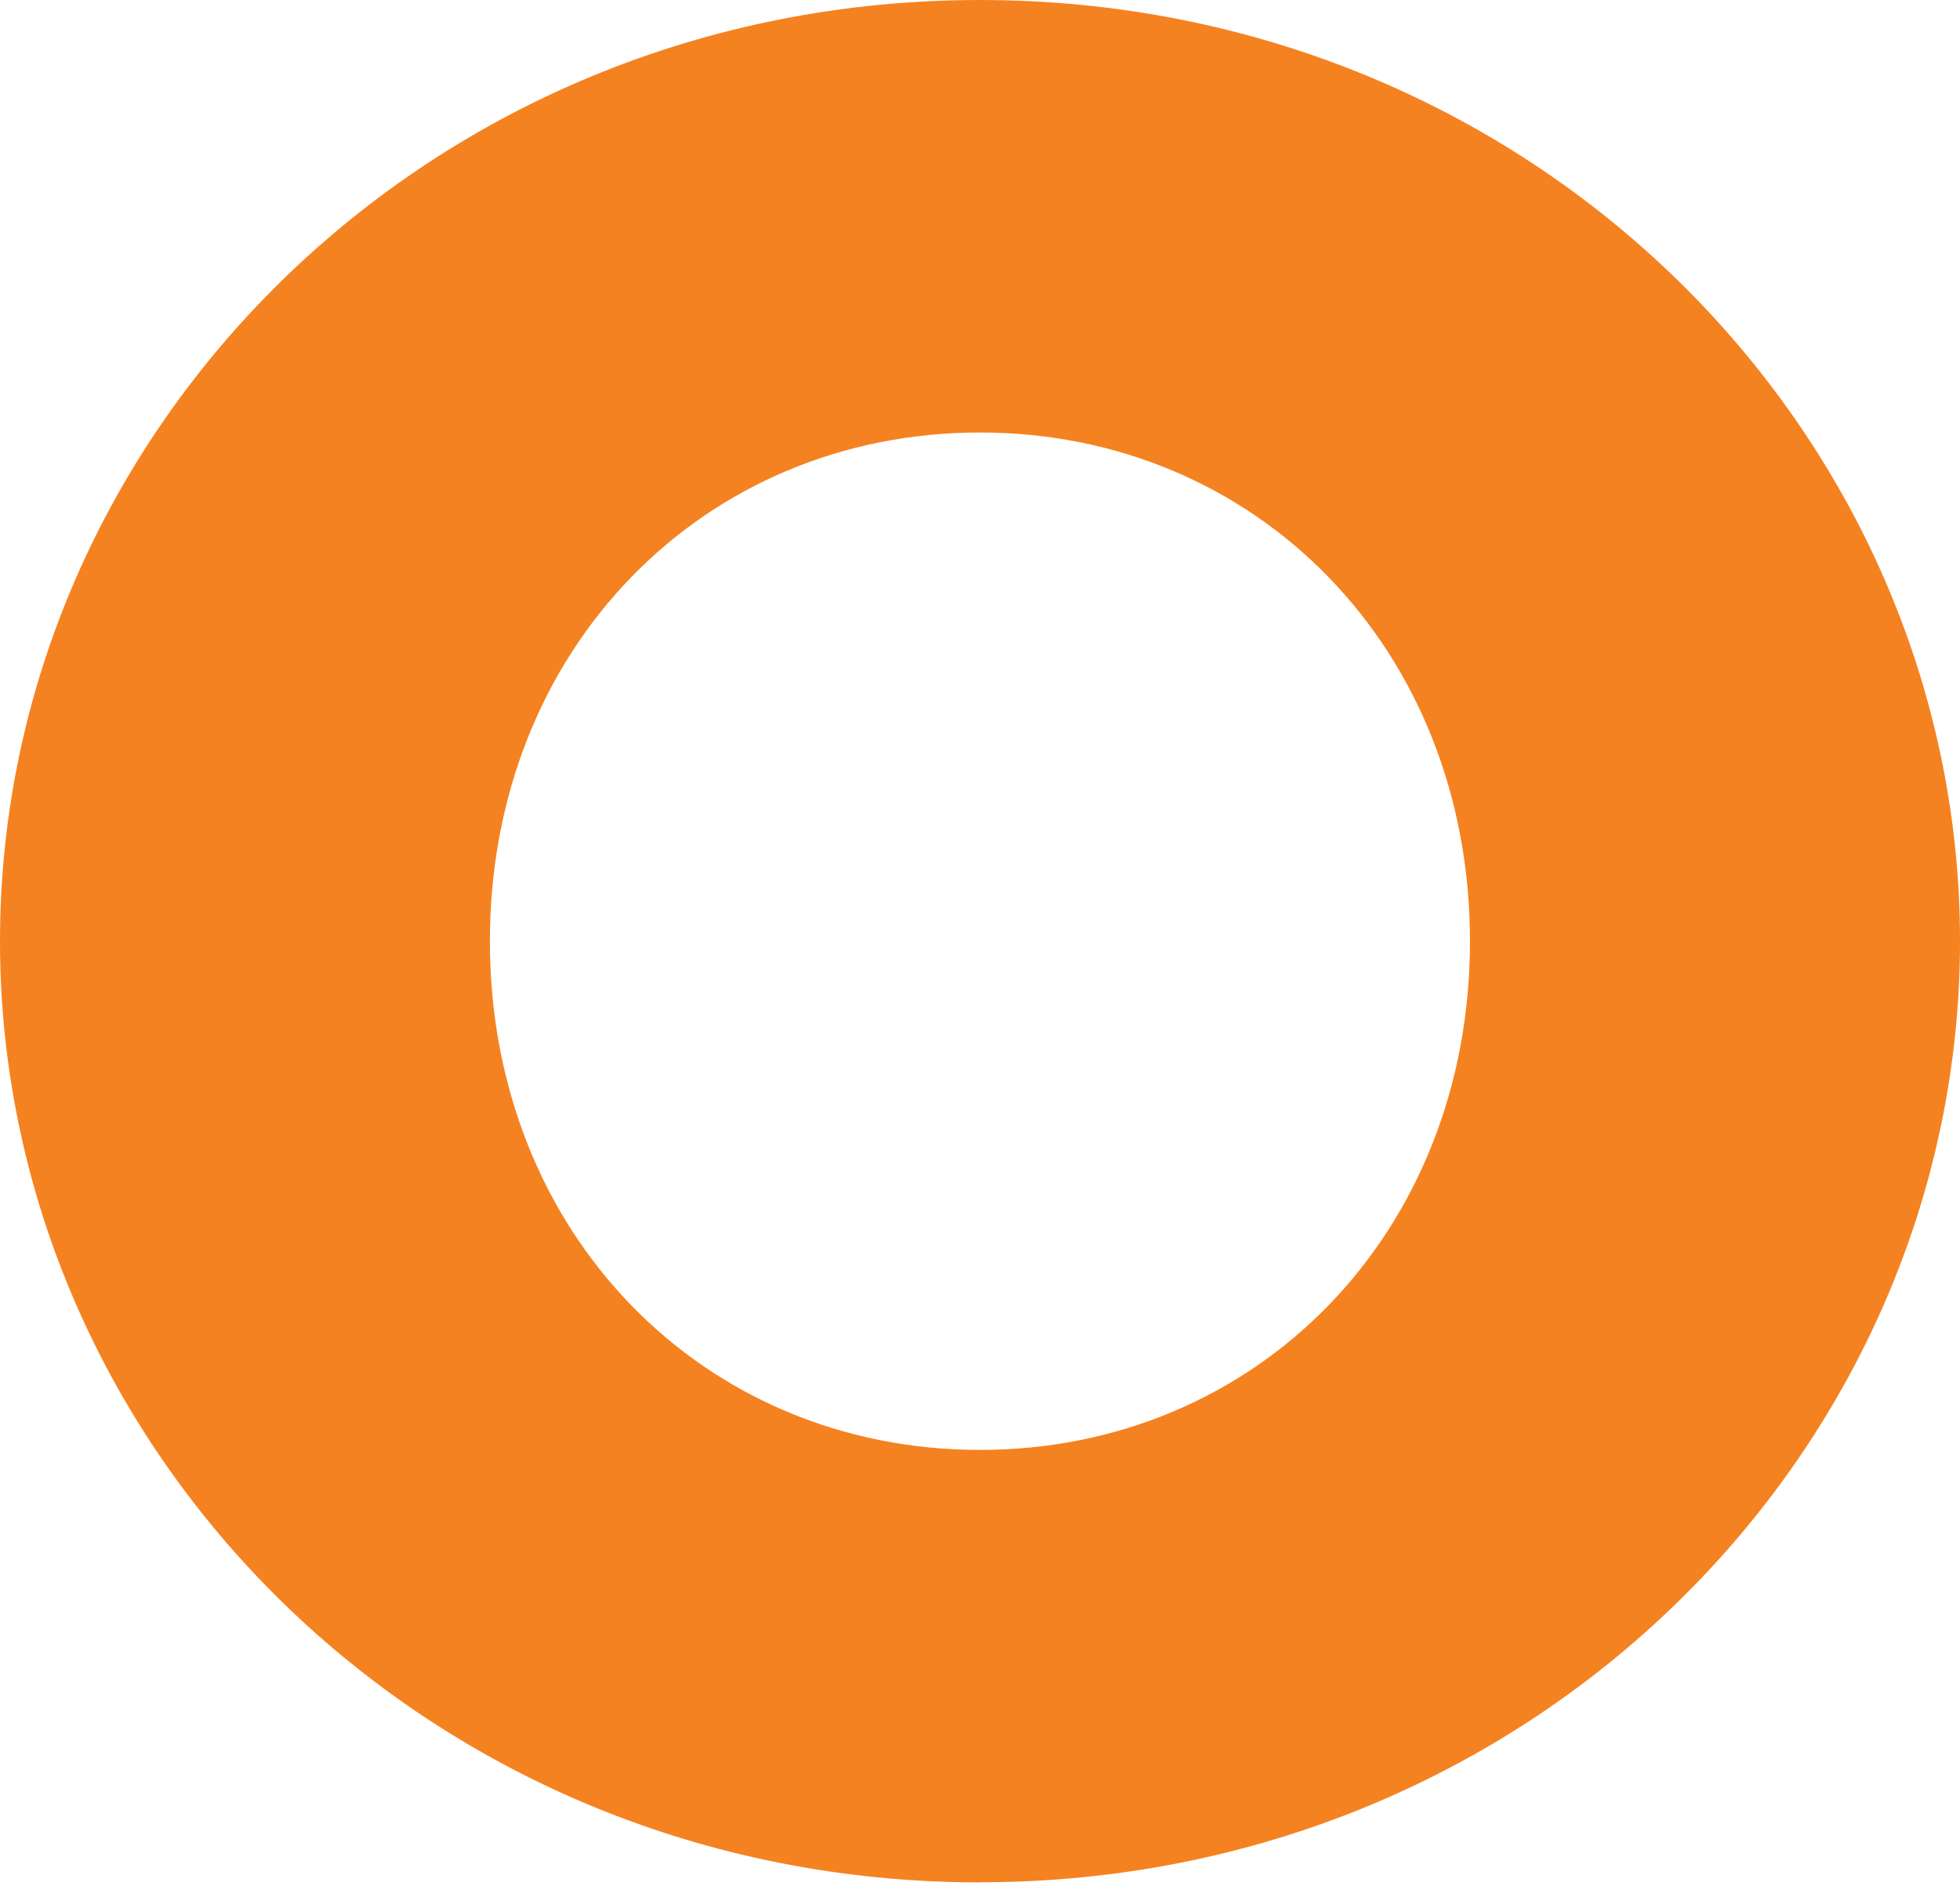
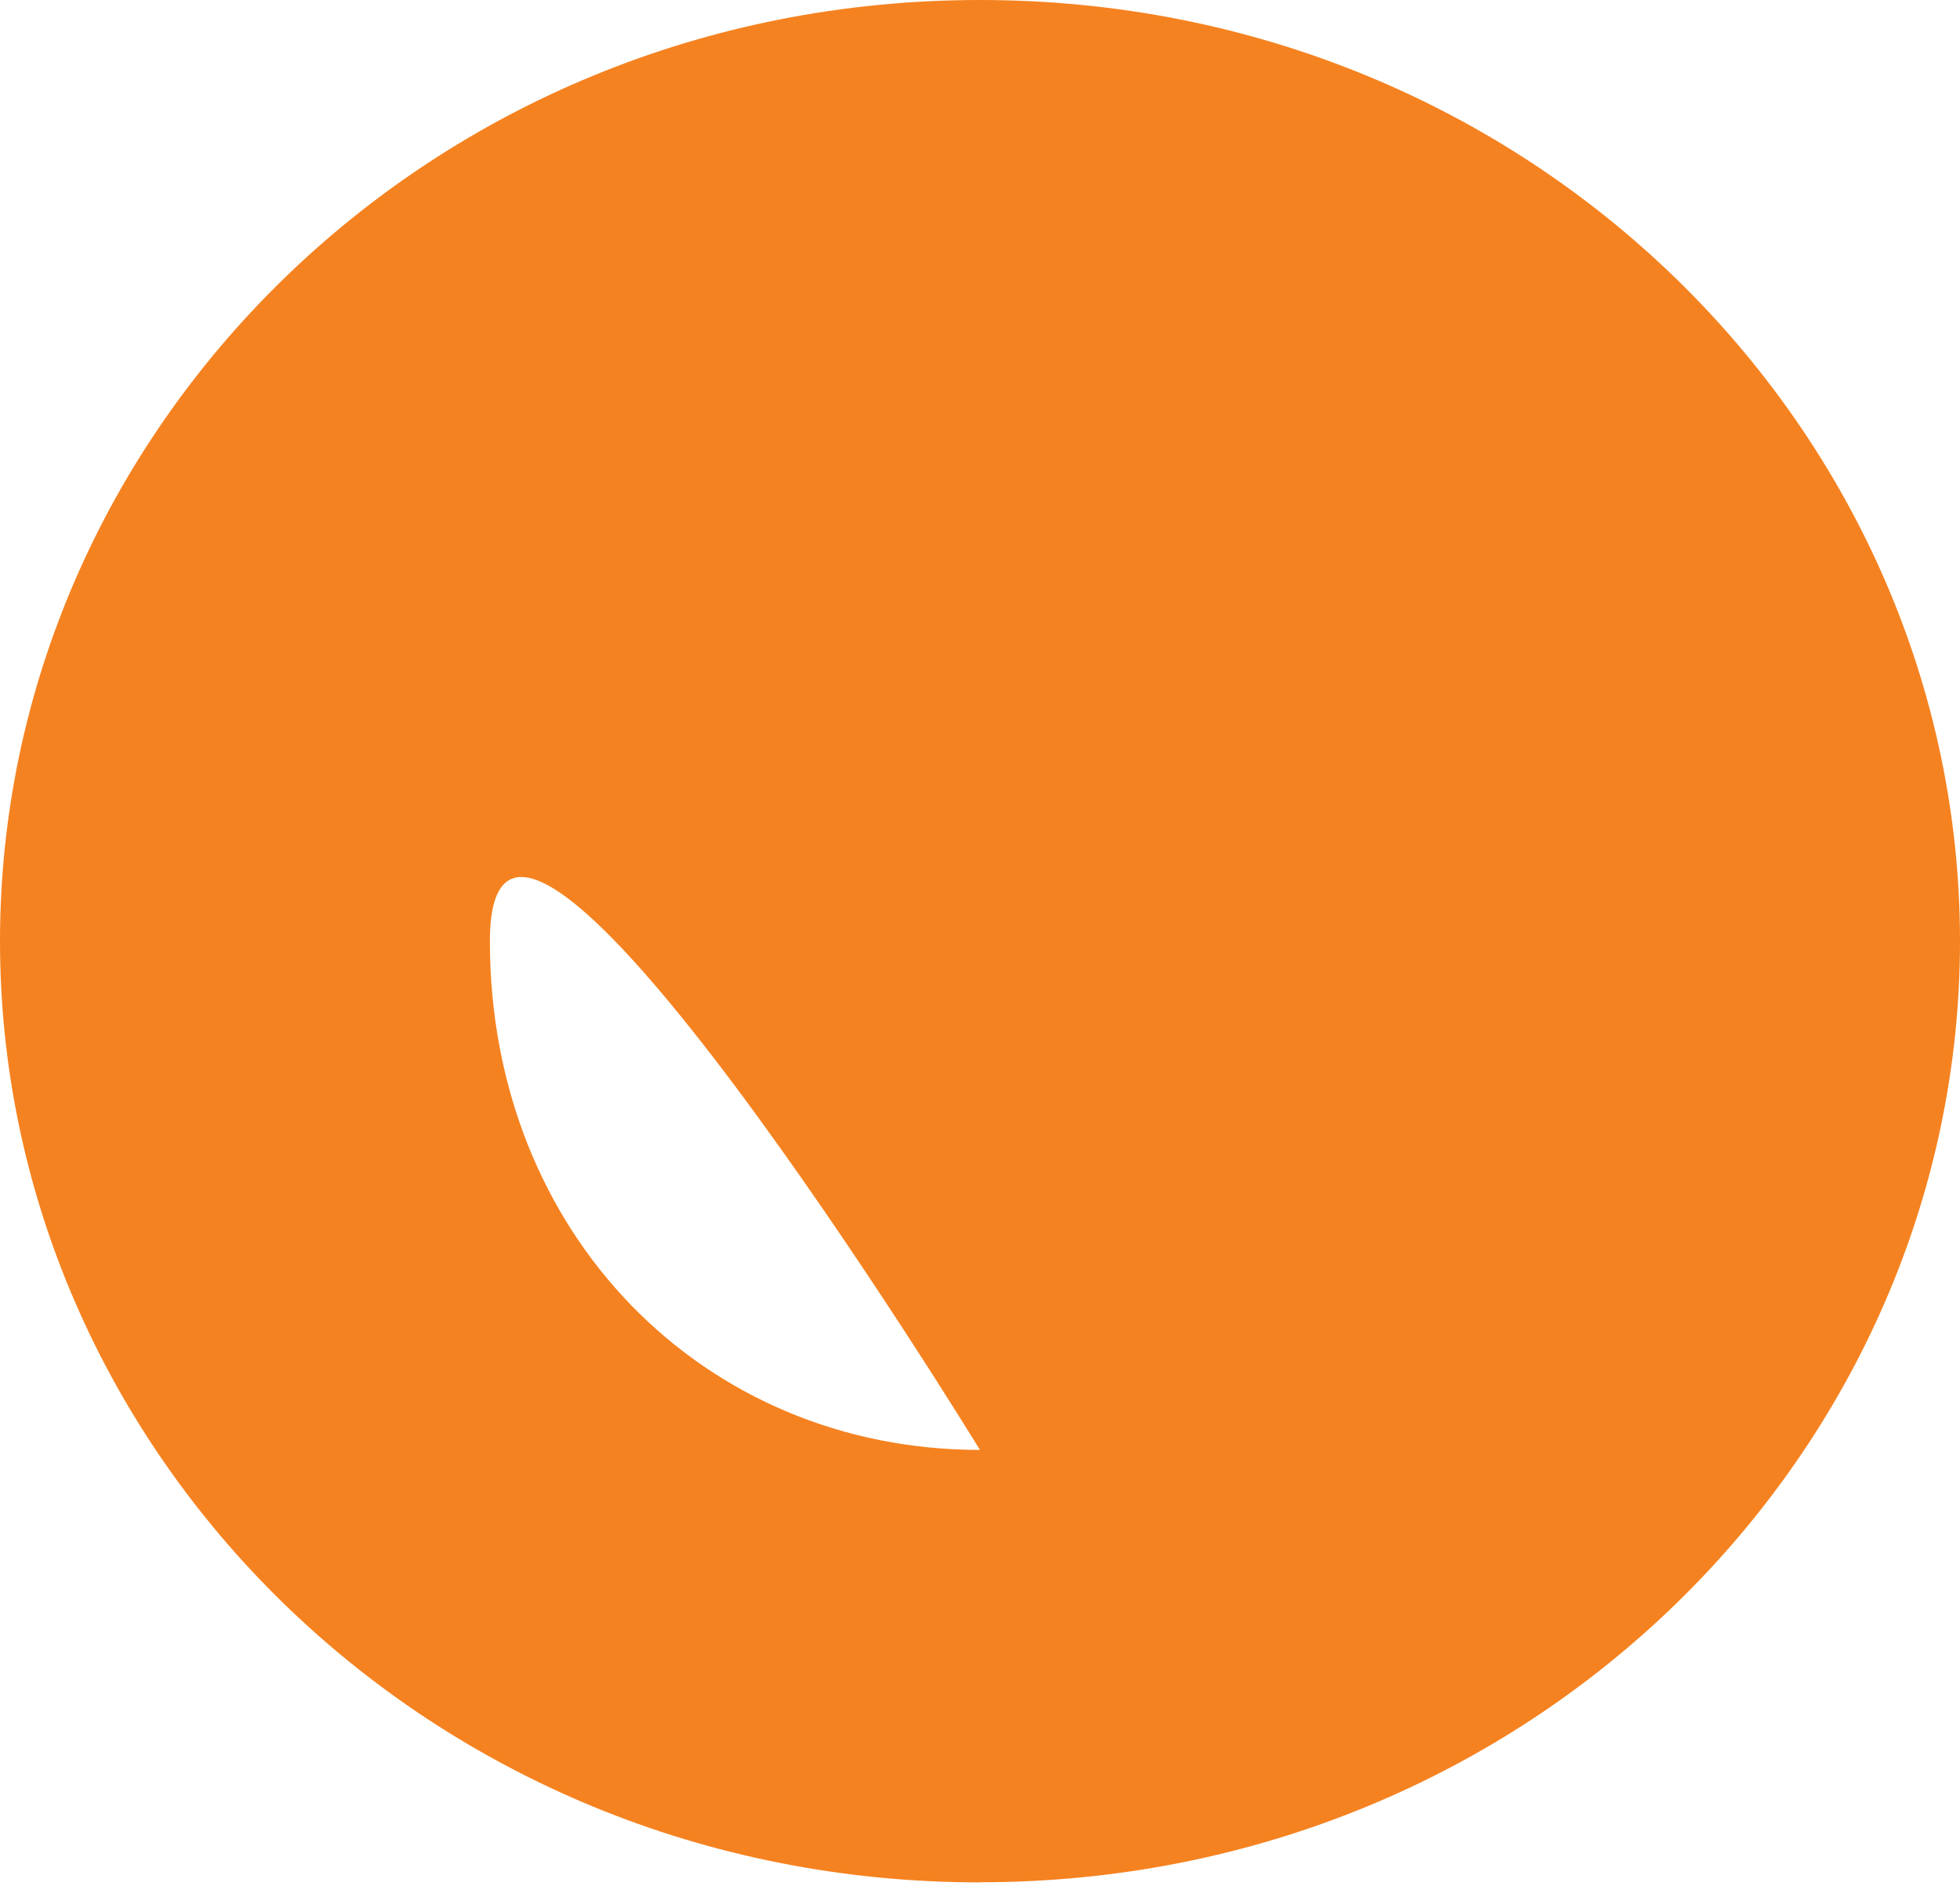
<svg xmlns="http://www.w3.org/2000/svg" width="159" height="153" fill="none">
-   <path d="M79.495 117.64c22.428 0 39.753-17.545 39.753-41.27 0-23.726-17.325-41.28-39.753-41.28S39.742 52.633 39.742 76.37c0 23.735 17.326 41.27 39.753 41.27zm0 35.089C34.65 152.719 0 117.64 0 76.359 0 35.08 34.65 0 79.495 0 124.34 0 159 35.09 159 76.36c0 41.27-34.65 76.359-79.505 76.359" fill="#F58220" />
+   <path d="M79.495 117.64S39.742 52.633 39.742 76.37c0 23.735 17.326 41.27 39.753 41.27zm0 35.089C34.65 152.719 0 117.64 0 76.359 0 35.08 34.65 0 79.495 0 124.34 0 159 35.09 159 76.36c0 41.27-34.65 76.359-79.505 76.359" fill="#F58220" />
</svg>